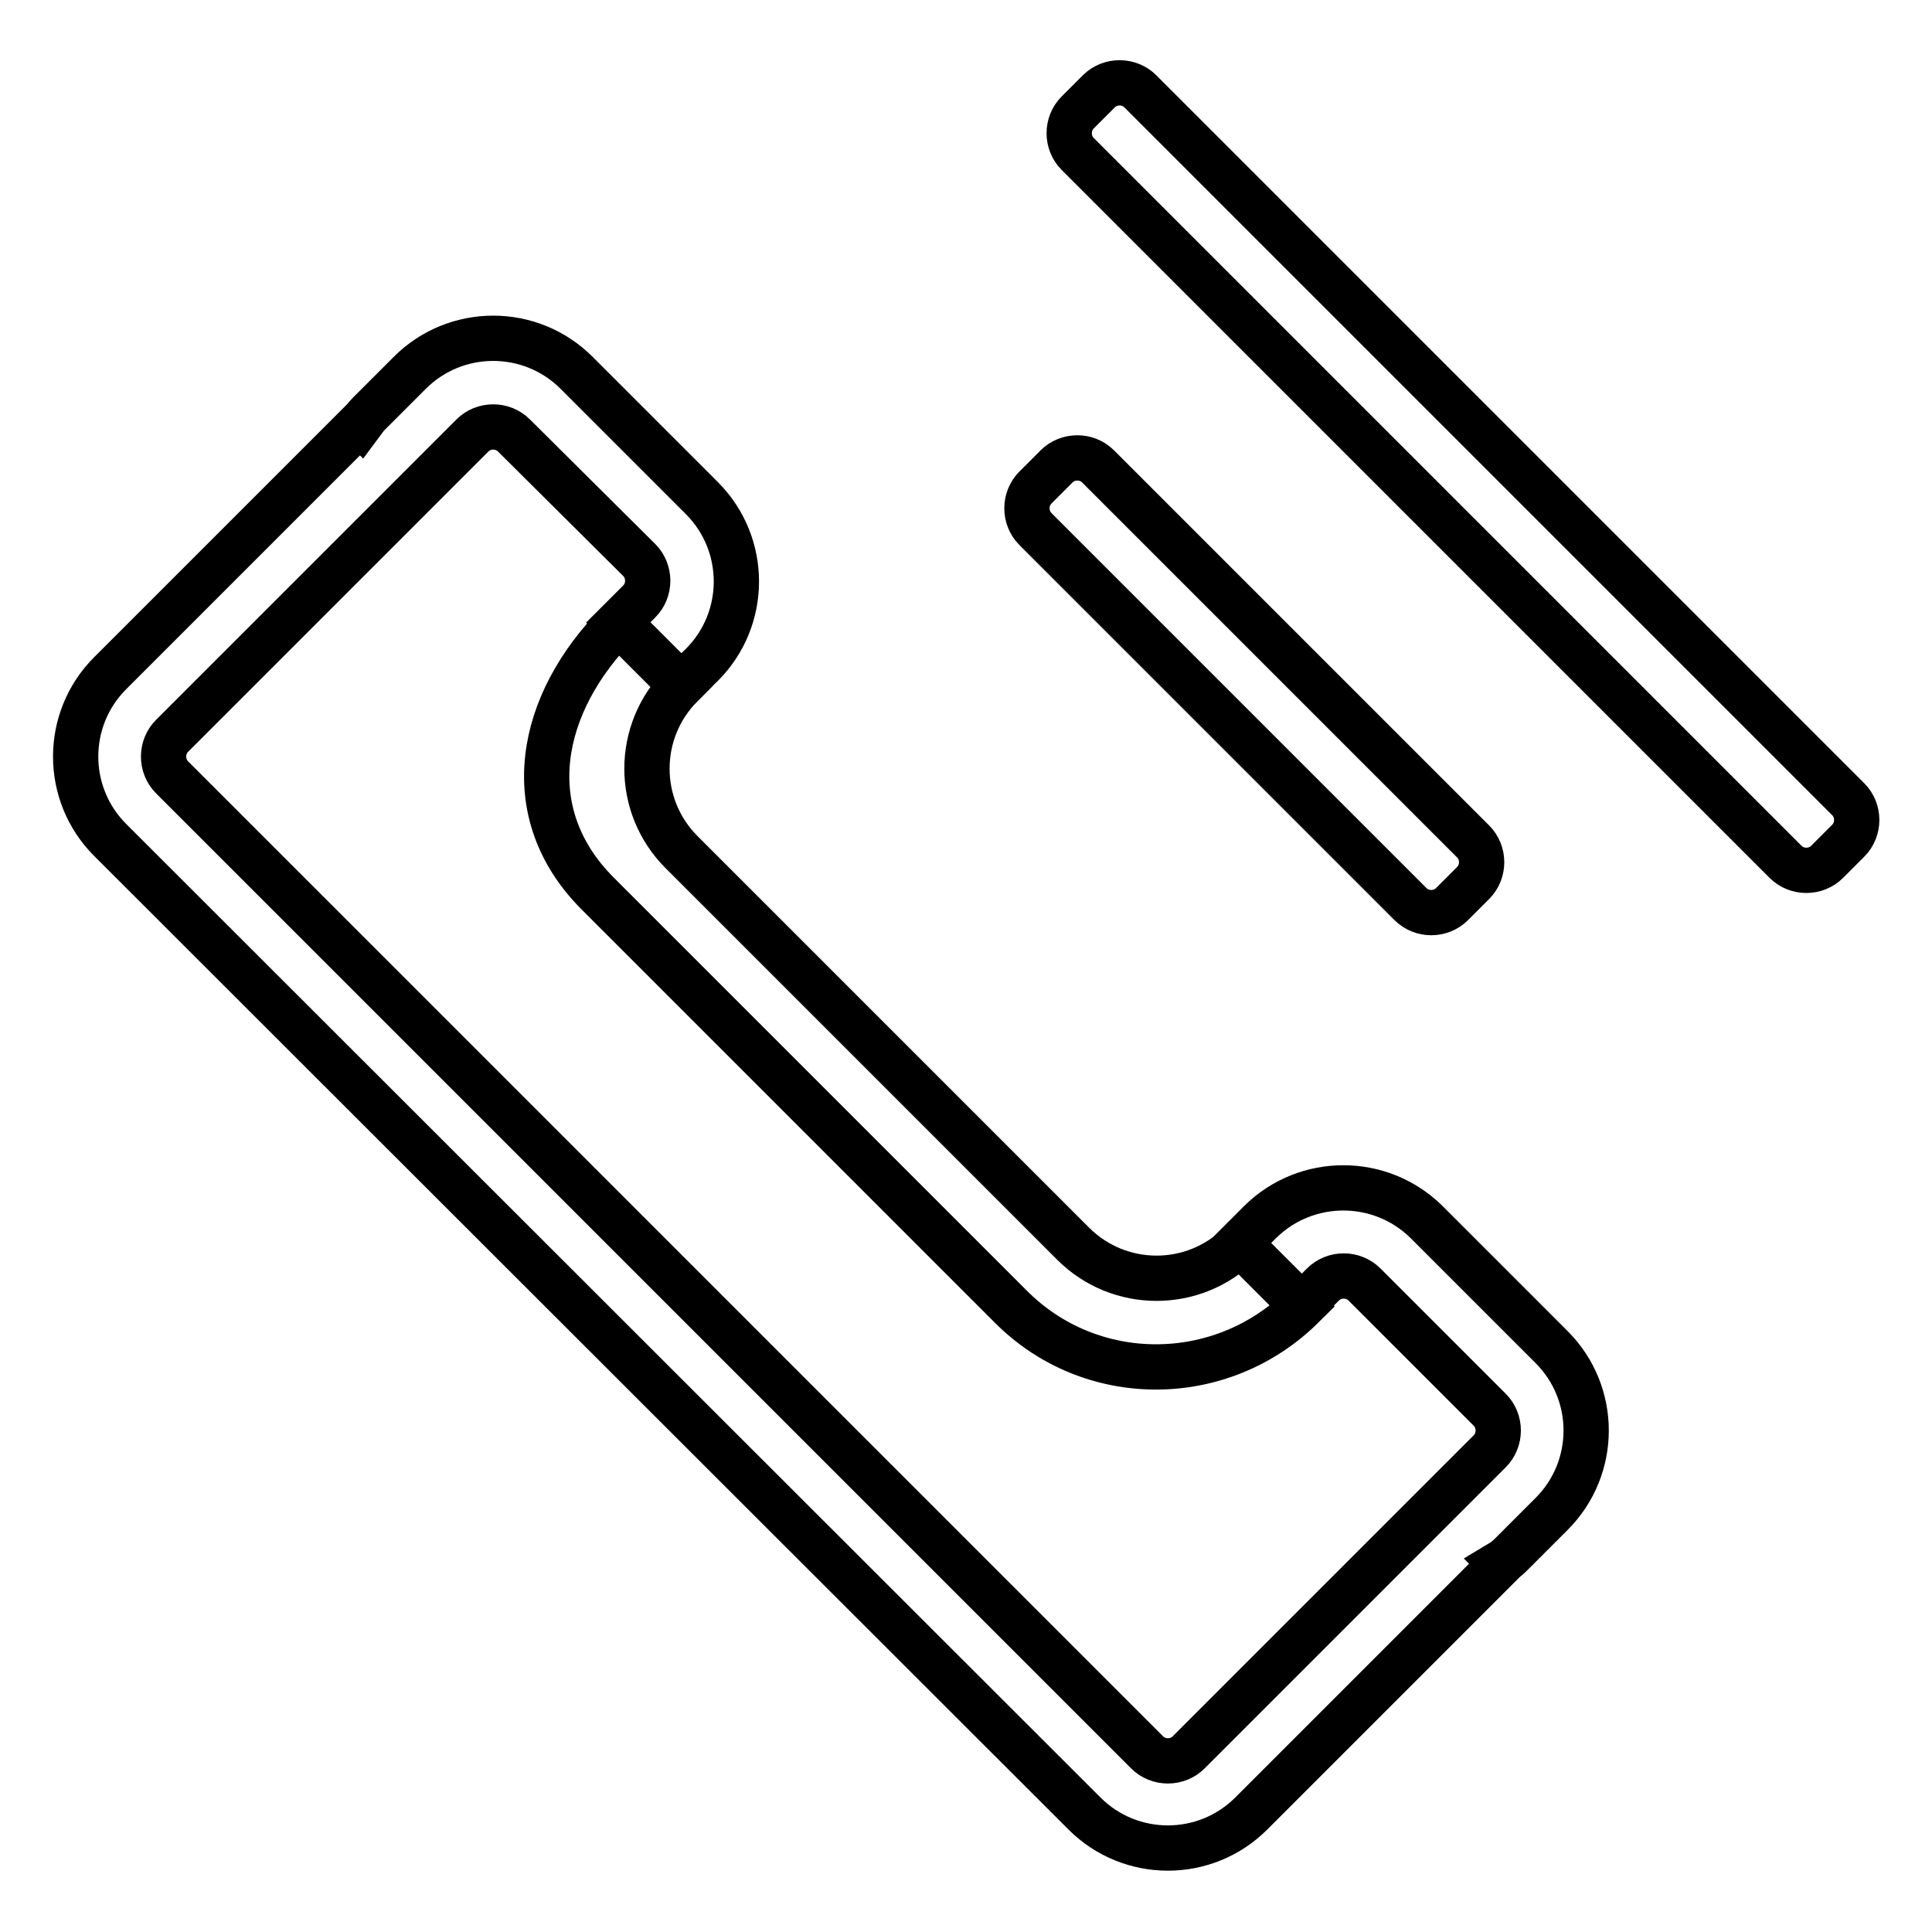
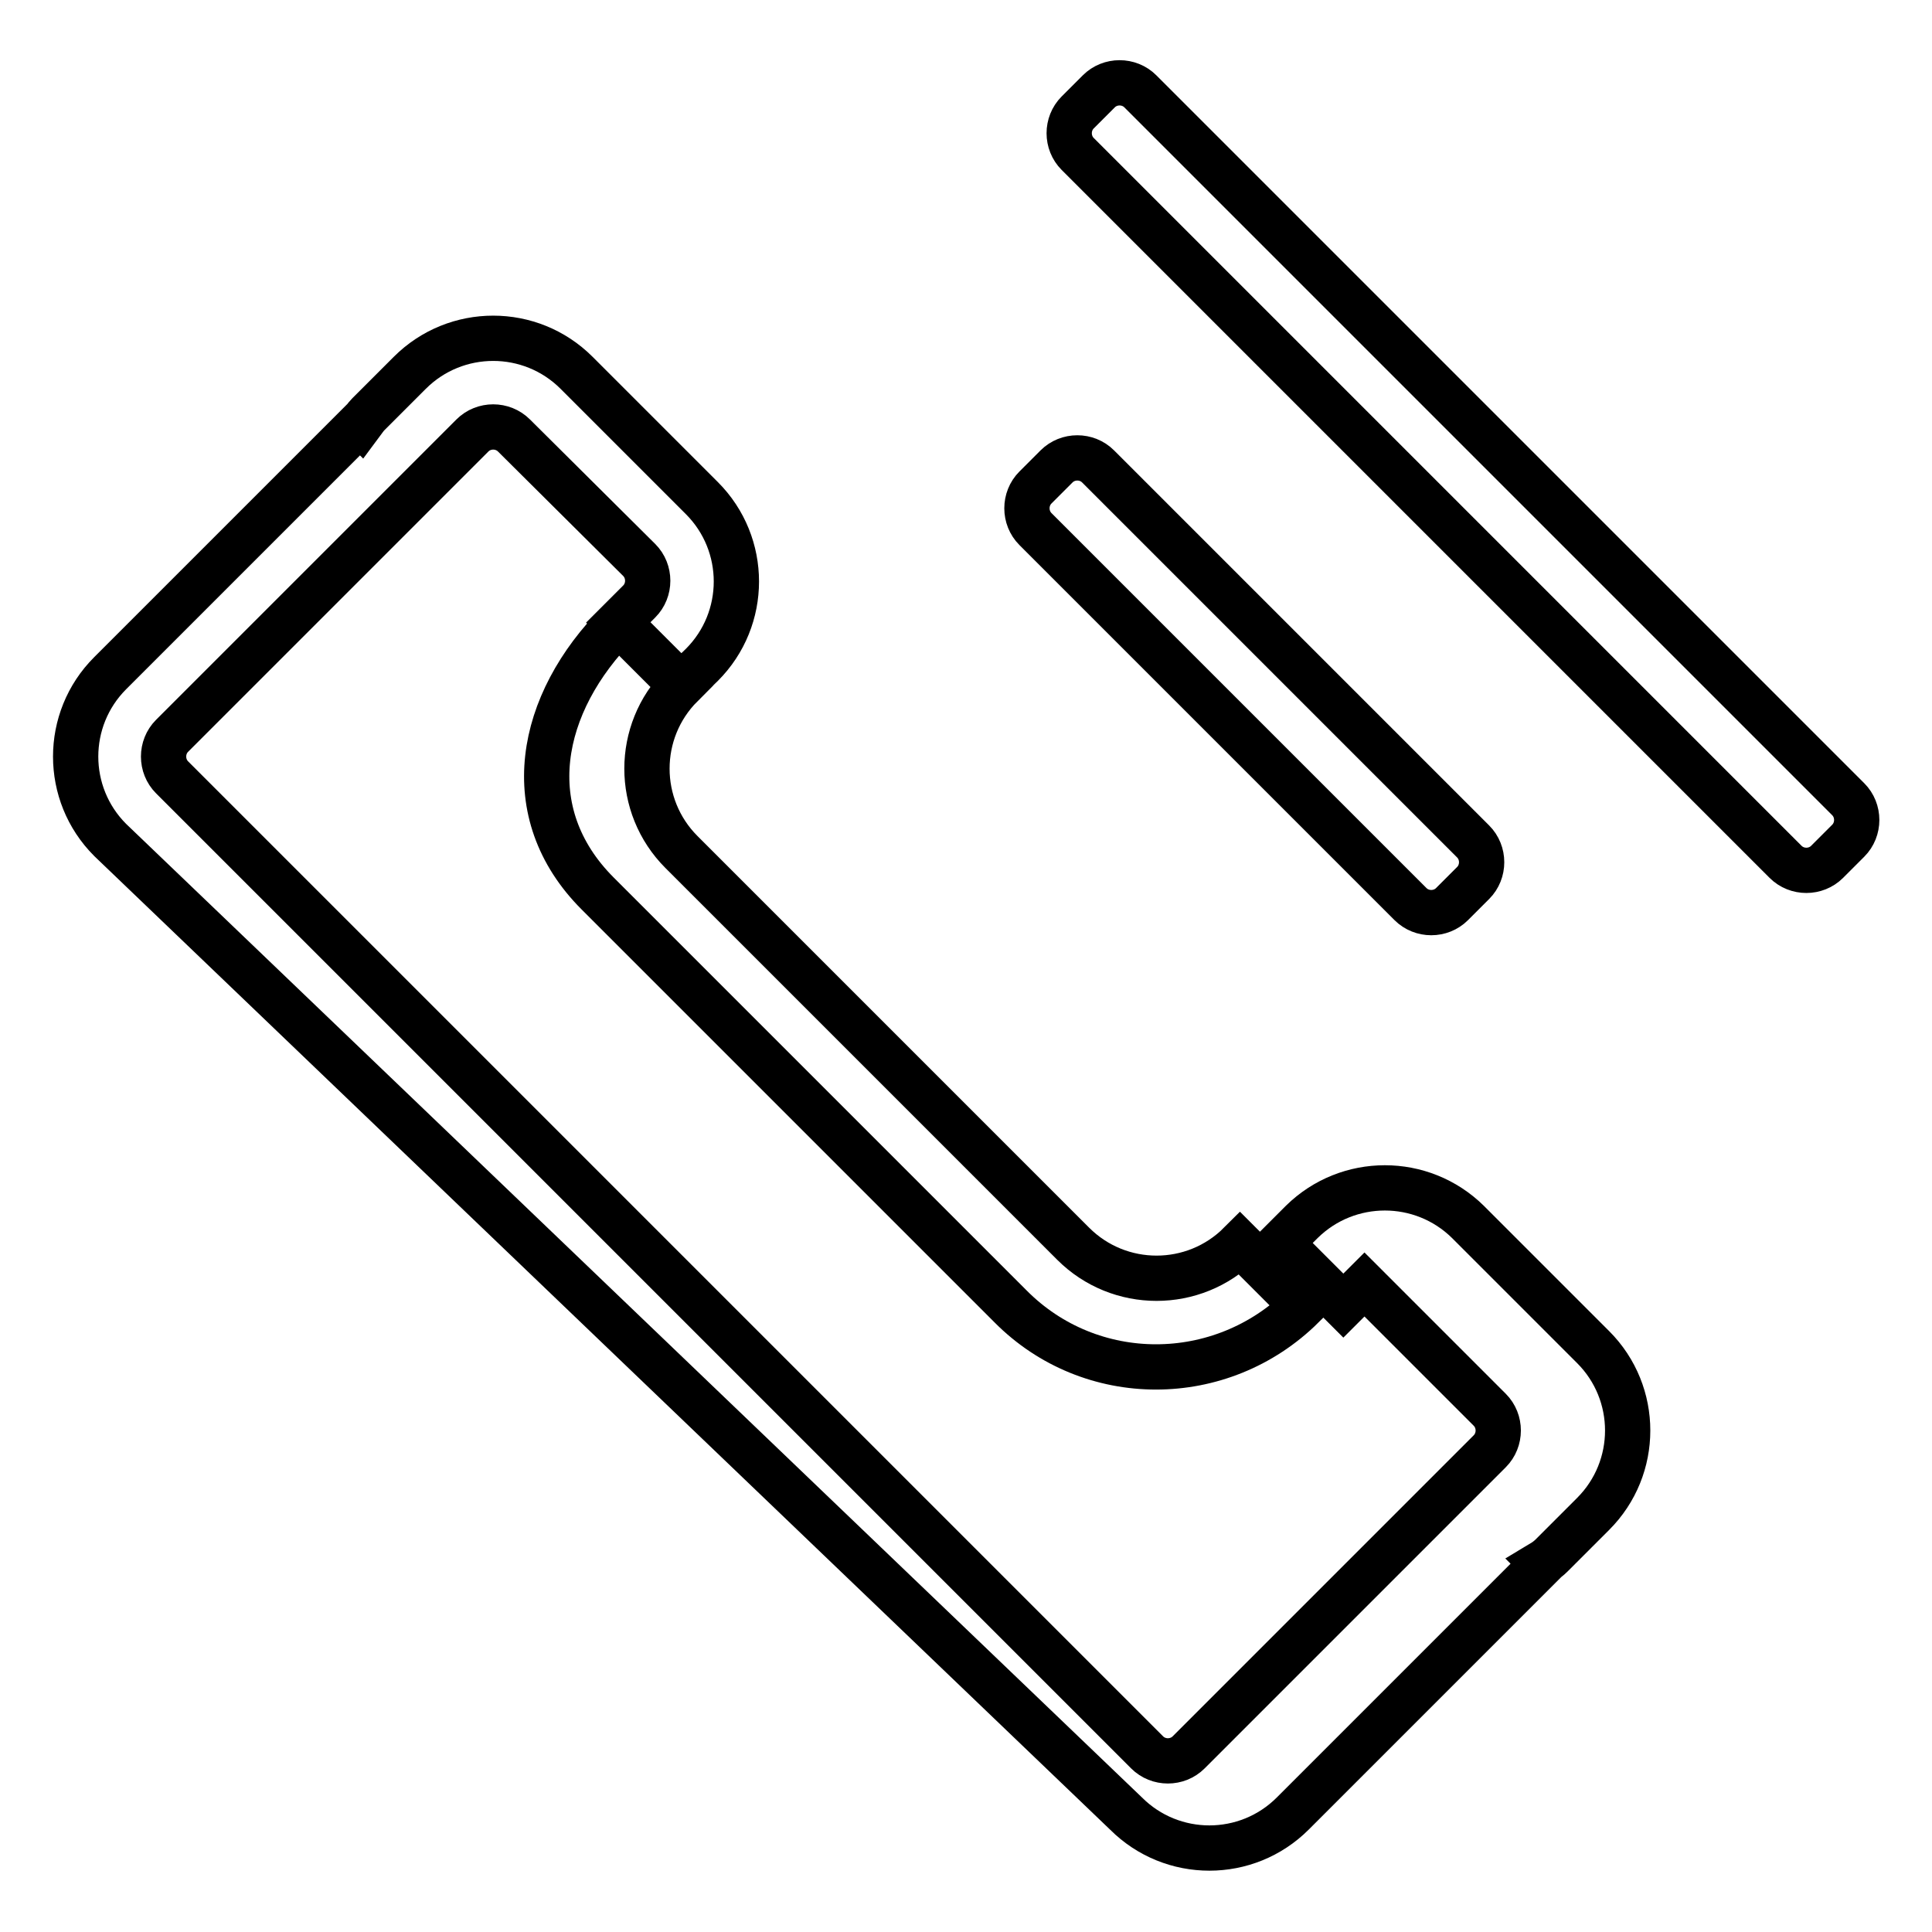
<svg xmlns="http://www.w3.org/2000/svg" version="1.1" x="0px" y="0px" viewBox="0 0 256 256" enable-background="new 0 0 256 256" xml:space="preserve">
  <g>
-     <path stroke-width="6" fill-opacity="0" stroke="#000000" d="M244.9,111.4l-2.8,2.8c-1.5,1.5-4,1.5-5.5,0l-93.8-93.8c-1.5-1.5-1.5-4,0-5.5l2.8-2.8c1.5-1.5,4-1.5,5.5,0 l93.8,93.8C246.4,107.4,246.4,109.9,244.9,111.4L244.9,111.4z M145.5,61.8l49.7,49.7c1.5,1.5,1.5,4,0,5.5l-2.8,2.8 c-1.5,1.5-4,1.5-5.5,0l-49.7-49.7c-1.5-1.5-1.5-4,0-5.5l2.8-2.8C141.5,60.3,144,60.3,145.5,61.8L145.5,61.8z M90.2,90.8l-8.3-8.3 l2.8-2.8c1.5-1.5,1.5-4,0-5.5L68.1,57.7c-1.5-1.5-4-1.5-5.5,0l-2.8,2.8l-2.8,2.8L22.8,97.5c-1.5,1.5-1.5,4,0,5.5L152,232.2 c1.5,1.5,4,1.5,5.5,0l34.3-34.3l2.8-2.8l2.8-2.8c1.5-1.5,1.5-4,0-5.5l-16.6-16.6c-1.5-1.5-4-1.5-5.5,0l-2.8,2.8l-8.3-8.3l2.8-2.8 c6.1-6,15.9-6,22,0l16.6,16.6c6.1,6.1,6.1,16,0,22.1l-5.5,5.5c-0.4,0.4-0.8,0.7-1.3,1l0.1,0.1l-33.1,33.1c-6.1,6.1-16,6.1-22.1,0 L14.6,111.3c-6.1-6.1-6.1-16,0-22.1l33.1-33.1l0.1,0.1c0.3-0.4,0.6-0.9,1-1.3l5.5-5.5c6.1-6.1,16-6.1,22.1,0L93,66 c6.1,6.1,6.1,16,0,22.1L90.2,90.8L90.2,90.8z M133.9,173.1l-54.7-54.7c-10.7-10.7-7.9-25.2,2.8-35.9l8.3,8.3 c-6.1,6.1-6.1,16,0,22.1l51.9,51.9c6.1,6.1,16,6.1,22.1,0l8.3,8.3C161.8,183.8,144.5,183.8,133.9,173.1L133.9,173.1z" />
+     <path stroke-width="6" fill-opacity="0" stroke="#000000" d="M244.9,111.4l-2.8,2.8c-1.5,1.5-4,1.5-5.5,0l-93.8-93.8c-1.5-1.5-1.5-4,0-5.5l2.8-2.8c1.5-1.5,4-1.5,5.5,0 l93.8,93.8C246.4,107.4,246.4,109.9,244.9,111.4L244.9,111.4z M145.5,61.8l49.7,49.7c1.5,1.5,1.5,4,0,5.5l-2.8,2.8 c-1.5,1.5-4,1.5-5.5,0l-49.7-49.7c-1.5-1.5-1.5-4,0-5.5l2.8-2.8C141.5,60.3,144,60.3,145.5,61.8L145.5,61.8z M90.2,90.8l-8.3-8.3 l2.8-2.8c1.5-1.5,1.5-4,0-5.5L68.1,57.7c-1.5-1.5-4-1.5-5.5,0l-2.8,2.8l-2.8,2.8L22.8,97.5c-1.5,1.5-1.5,4,0,5.5L152,232.2 c1.5,1.5,4,1.5,5.5,0l34.3-34.3l2.8-2.8l2.8-2.8c1.5-1.5,1.5-4,0-5.5l-16.6-16.6l-2.8,2.8l-8.3-8.3l2.8-2.8 c6.1-6,15.9-6,22,0l16.6,16.6c6.1,6.1,6.1,16,0,22.1l-5.5,5.5c-0.4,0.4-0.8,0.7-1.3,1l0.1,0.1l-33.1,33.1c-6.1,6.1-16,6.1-22.1,0 L14.6,111.3c-6.1-6.1-6.1-16,0-22.1l33.1-33.1l0.1,0.1c0.3-0.4,0.6-0.9,1-1.3l5.5-5.5c6.1-6.1,16-6.1,22.1,0L93,66 c6.1,6.1,6.1,16,0,22.1L90.2,90.8L90.2,90.8z M133.9,173.1l-54.7-54.7c-10.7-10.7-7.9-25.2,2.8-35.9l8.3,8.3 c-6.1,6.1-6.1,16,0,22.1l51.9,51.9c6.1,6.1,16,6.1,22.1,0l8.3,8.3C161.8,183.8,144.5,183.8,133.9,173.1L133.9,173.1z" />
  </g>
</svg>